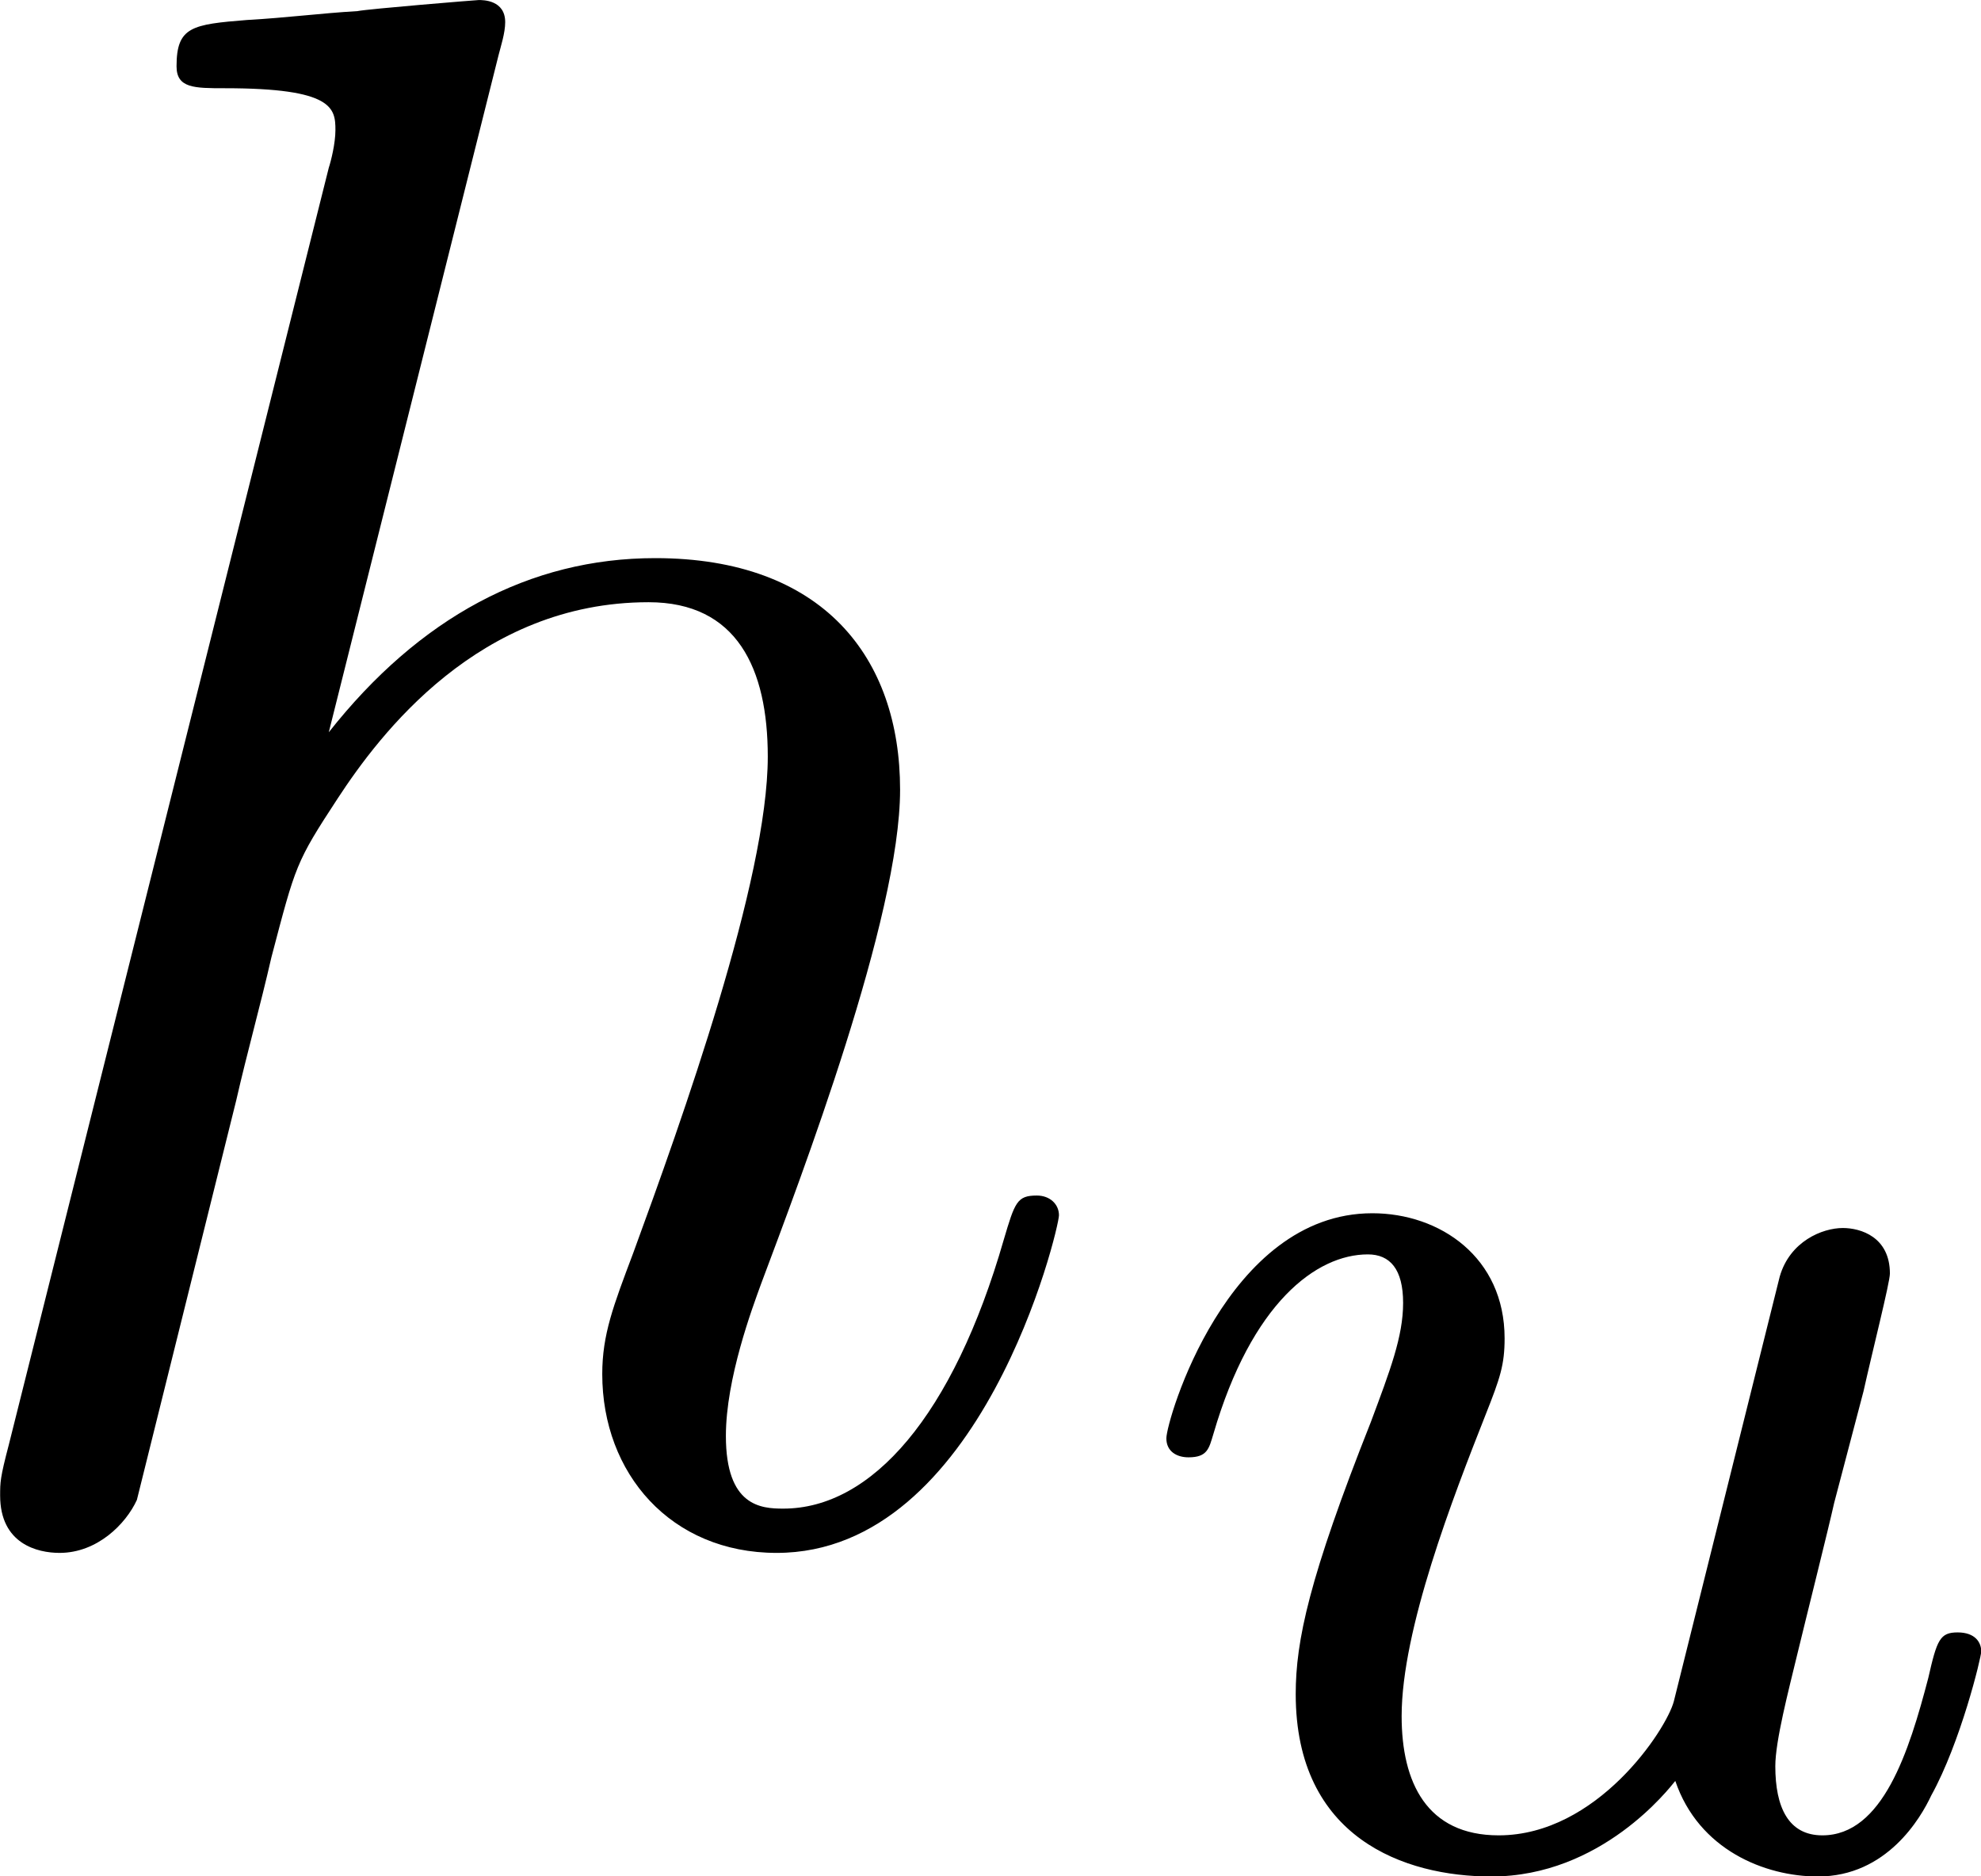
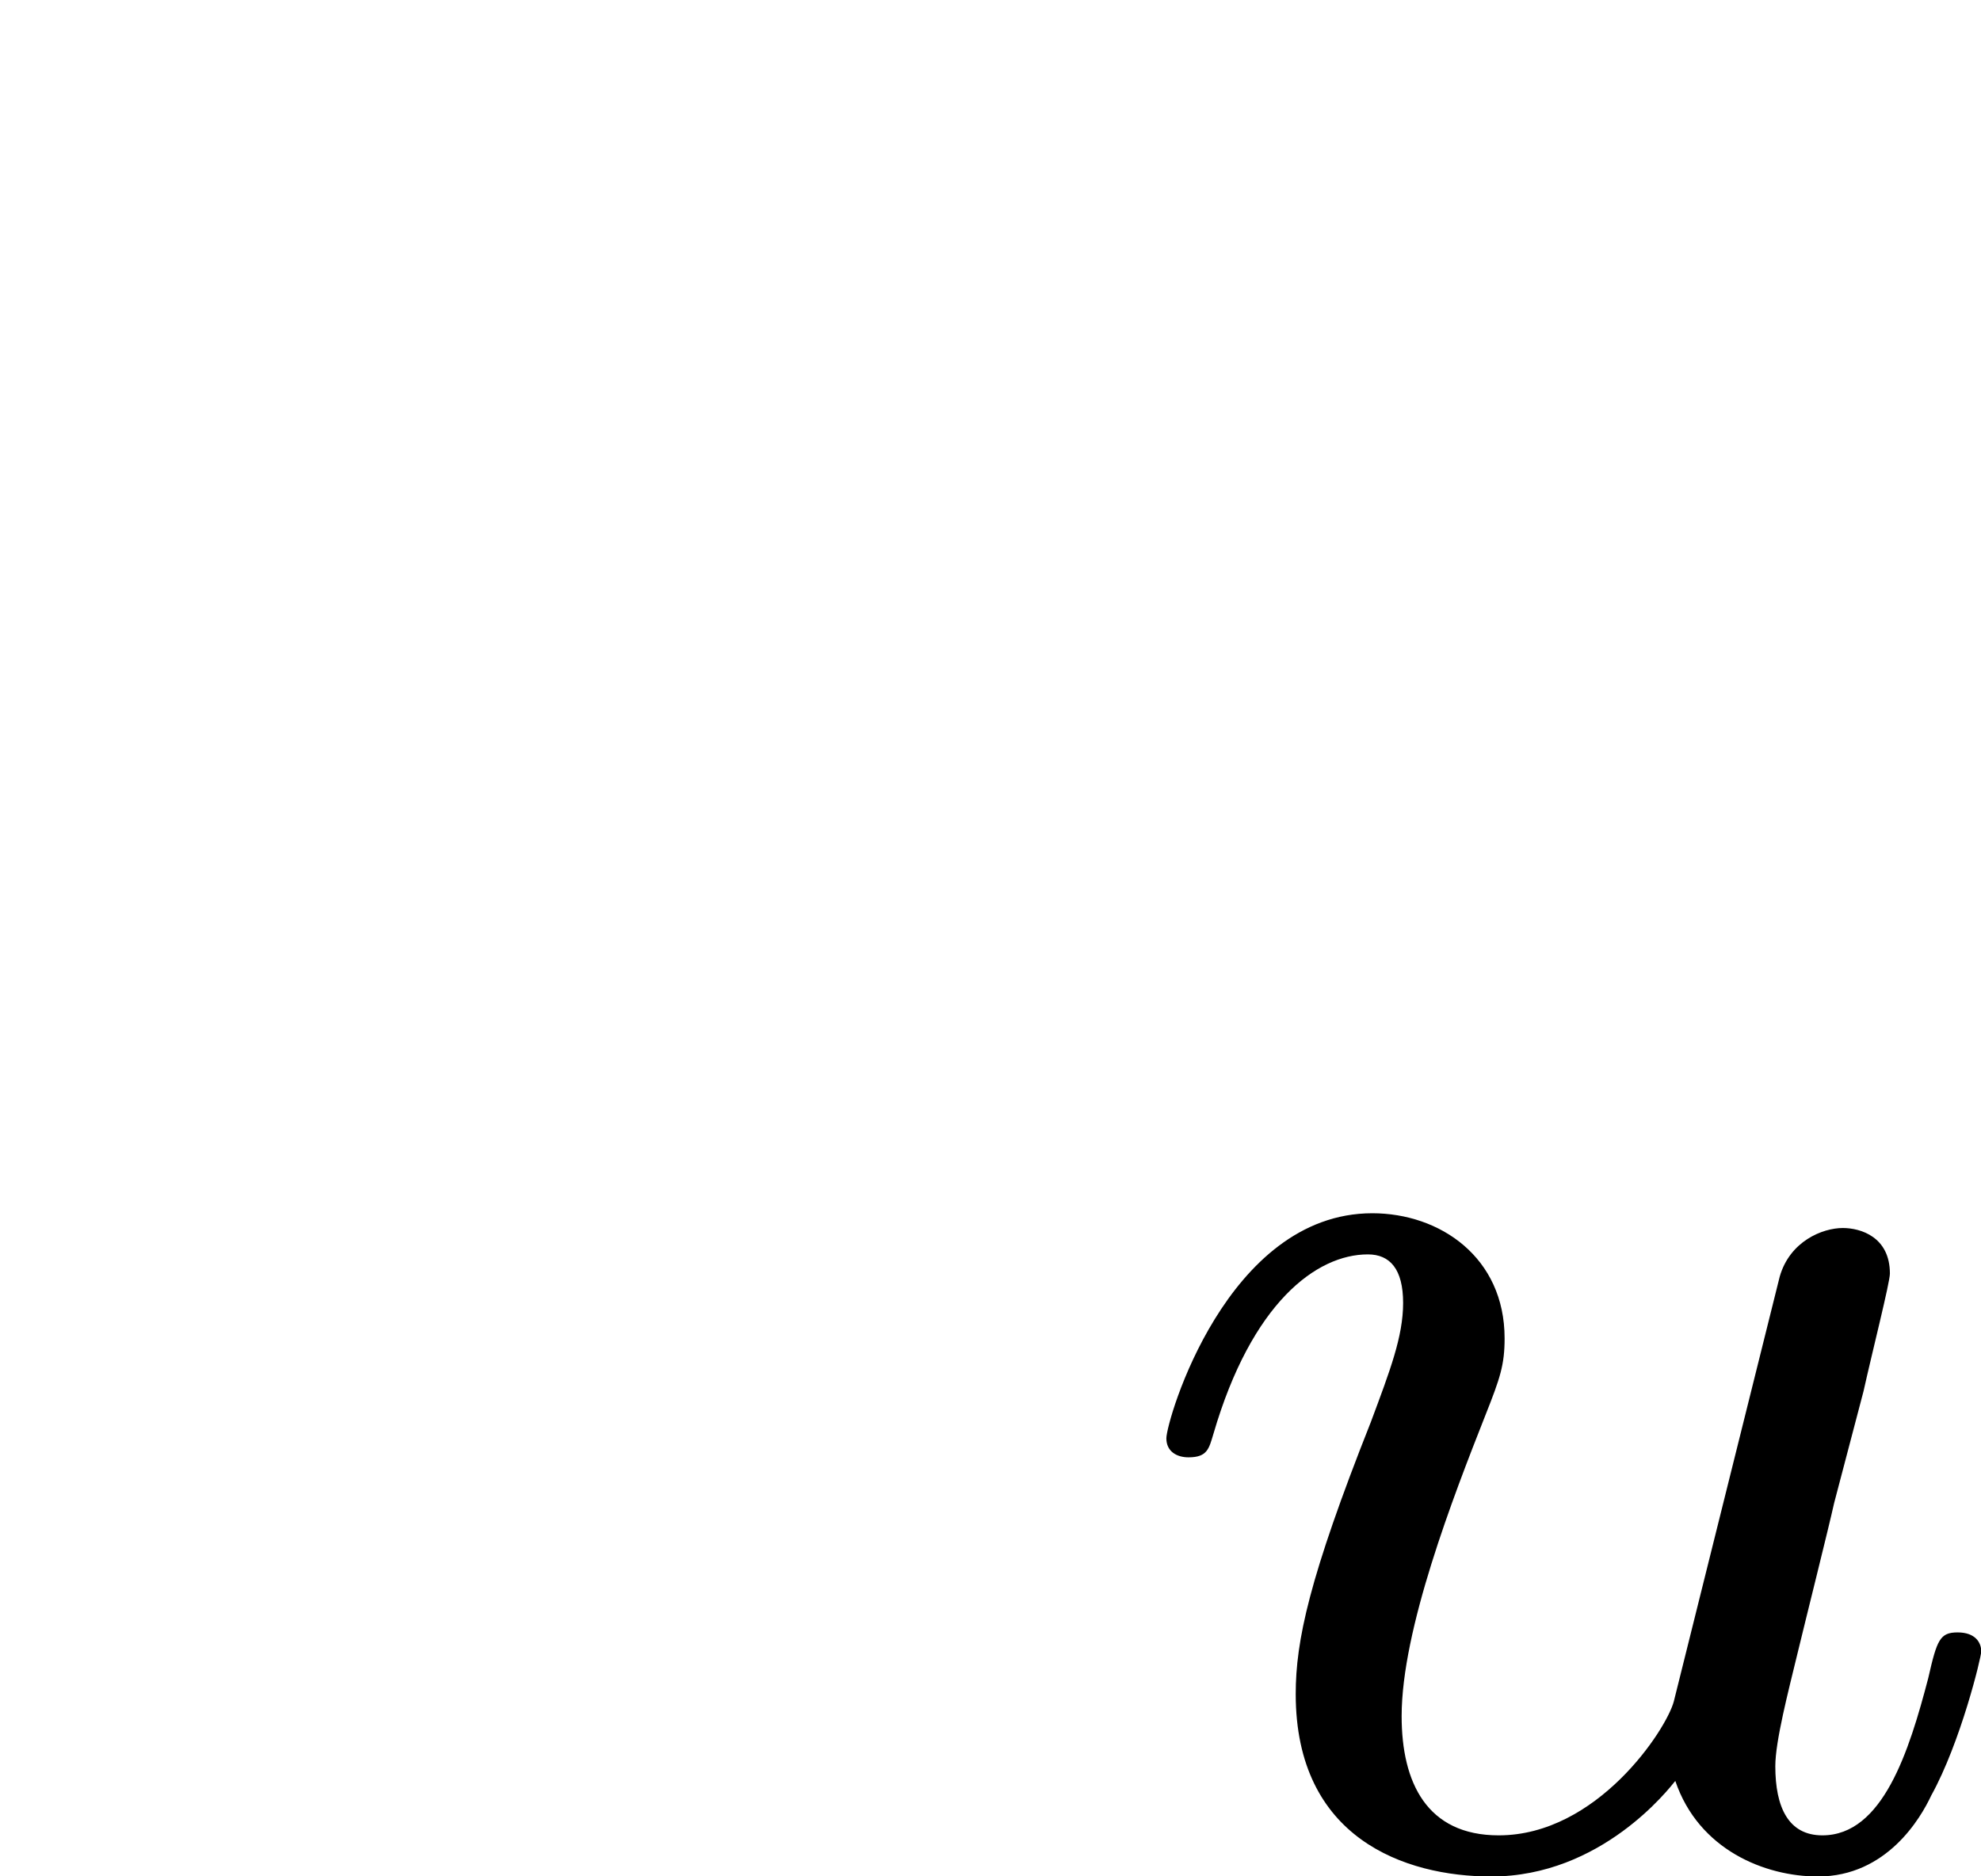
<svg xmlns="http://www.w3.org/2000/svg" xmlns:xlink="http://www.w3.org/1999/xlink" version="1.1" width="12.131pt" height="11.492pt" viewBox="-.965 -.305 12.131 11.492">
  <defs>
    <path id="g0-117" d="M2.989-.869C2.949-.717 2.574-.143 2.04-.143C1.65-.143 1.514-.43 1.514-.789C1.514-1.259 1.793-1.977 1.969-2.423C2.048-2.622 2.072-2.694 2.072-2.837C2.072-3.276 1.722-3.515 1.355-3.515C.566-3.515 .239-2.391 .239-2.295C.239-2.224 .295-2.192 .359-2.192C.462-2.192 .47-2.24 .494-2.319C.701-3.029 1.052-3.292 1.331-3.292C1.451-3.292 1.522-3.212 1.522-3.029S1.451-2.662 1.347-2.383C1.012-1.538 .94-1.196 .94-.909C.94-.128 1.53 .08 2 .08C2.598 .08 2.965-.399 2.997-.438C3.124-.064 3.483 .08 3.77 .08C4.144 .08 4.328-.239 4.384-.359C4.543-.646 4.655-1.108 4.655-1.14C4.655-1.188 4.623-1.243 4.527-1.243S4.415-1.203 4.368-.996C4.264-.598 4.121-.143 3.794-.143C3.61-.143 3.539-.295 3.539-.518C3.539-.654 3.61-.925 3.658-1.124S3.826-1.801 3.858-1.945L4.017-2.55C4.065-2.766 4.16-3.14 4.16-3.188C4.16-3.387 4.001-3.435 3.905-3.435C3.794-3.435 3.618-3.363 3.563-3.172L2.989-.869Z" />
-     <path id="g1-104" d="M3.359-7.998C3.371-8.046 3.395-8.118 3.395-8.177C3.395-8.297 3.276-8.297 3.252-8.297C3.24-8.297 2.654-8.249 2.594-8.237C2.391-8.225 2.212-8.201 1.997-8.189C1.698-8.165 1.614-8.153 1.614-7.938C1.614-7.819 1.71-7.819 1.877-7.819C2.463-7.819 2.475-7.711 2.475-7.592C2.475-7.52 2.451-7.424 2.439-7.388L.705-.466C.658-.287 .658-.263 .658-.191C.658 .072 .861 .12 .98 .12C1.184 .12 1.339-.036 1.399-.167L1.937-2.331C1.997-2.594 2.068-2.845 2.128-3.108C2.26-3.61 2.26-3.622 2.487-3.969S3.252-5.033 4.172-5.033C4.651-5.033 4.818-4.674 4.818-4.196C4.818-3.527 4.352-2.224 4.089-1.506C3.981-1.219 3.921-1.064 3.921-.849C3.921-.311 4.292 .12 4.866 .12C5.978 .12 6.396-1.638 6.396-1.71C6.396-1.769 6.348-1.817 6.276-1.817C6.169-1.817 6.157-1.781 6.097-1.578C5.822-.622 5.38-.12 4.902-.12C4.782-.12 4.591-.132 4.591-.514C4.591-.825 4.734-1.207 4.782-1.339C4.997-1.913 5.535-3.324 5.535-4.017C5.535-4.734 5.117-5.272 4.208-5.272C3.527-5.272 2.929-4.949 2.439-4.328L3.359-7.998Z" />
  </defs>
  <g id="page1" transform="matrix(1.13 0 0 1.13 -258.281 -81.554)">
    <use x="227.056" y="80.199" xlink:href="#g1-104" />
    <use x="233.795" y="81.993" xlink:href="#g0-117" />
  </g>
</svg>